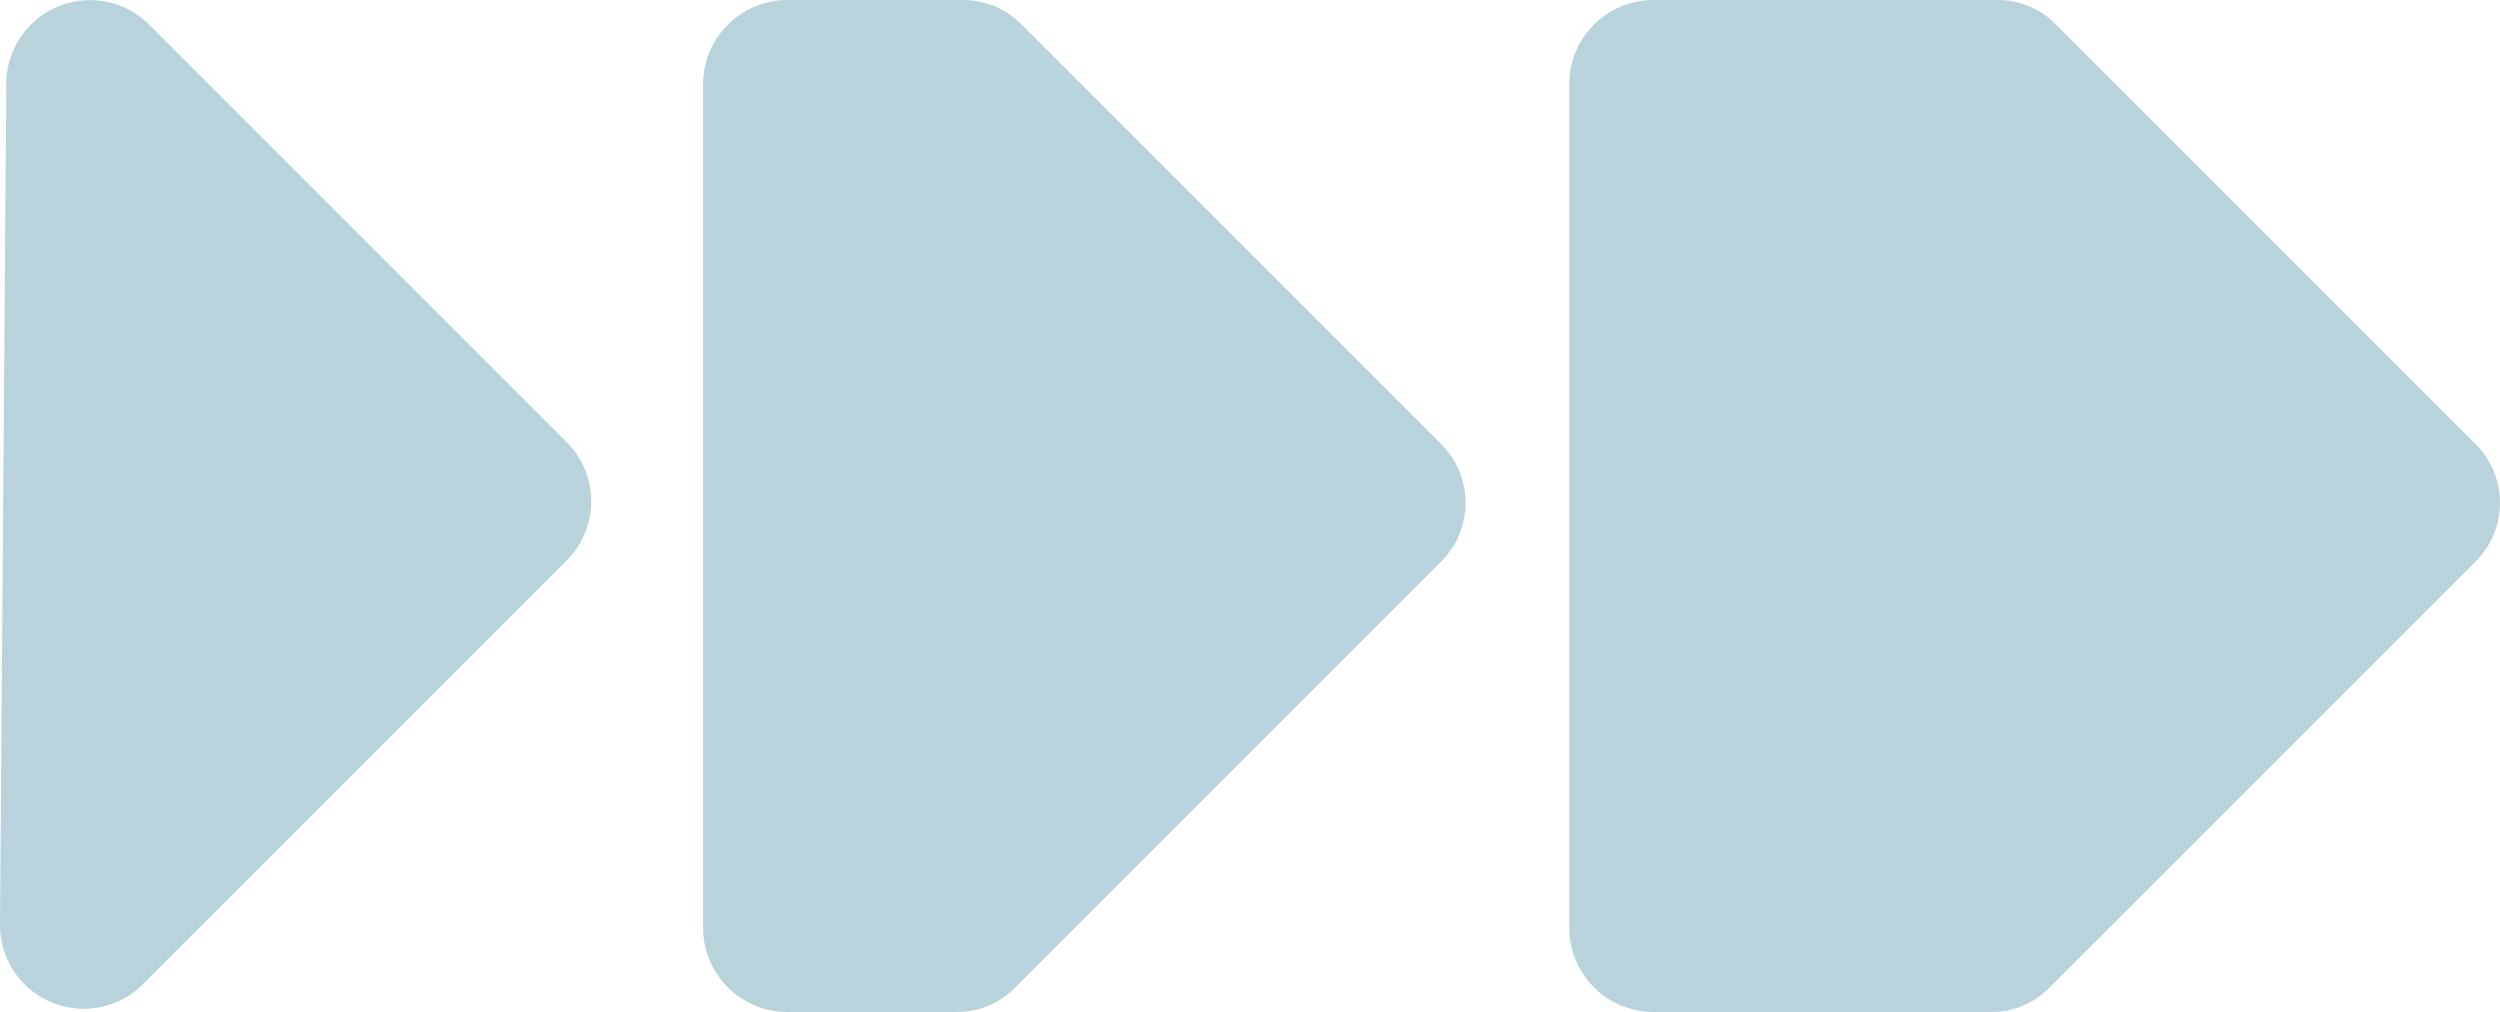
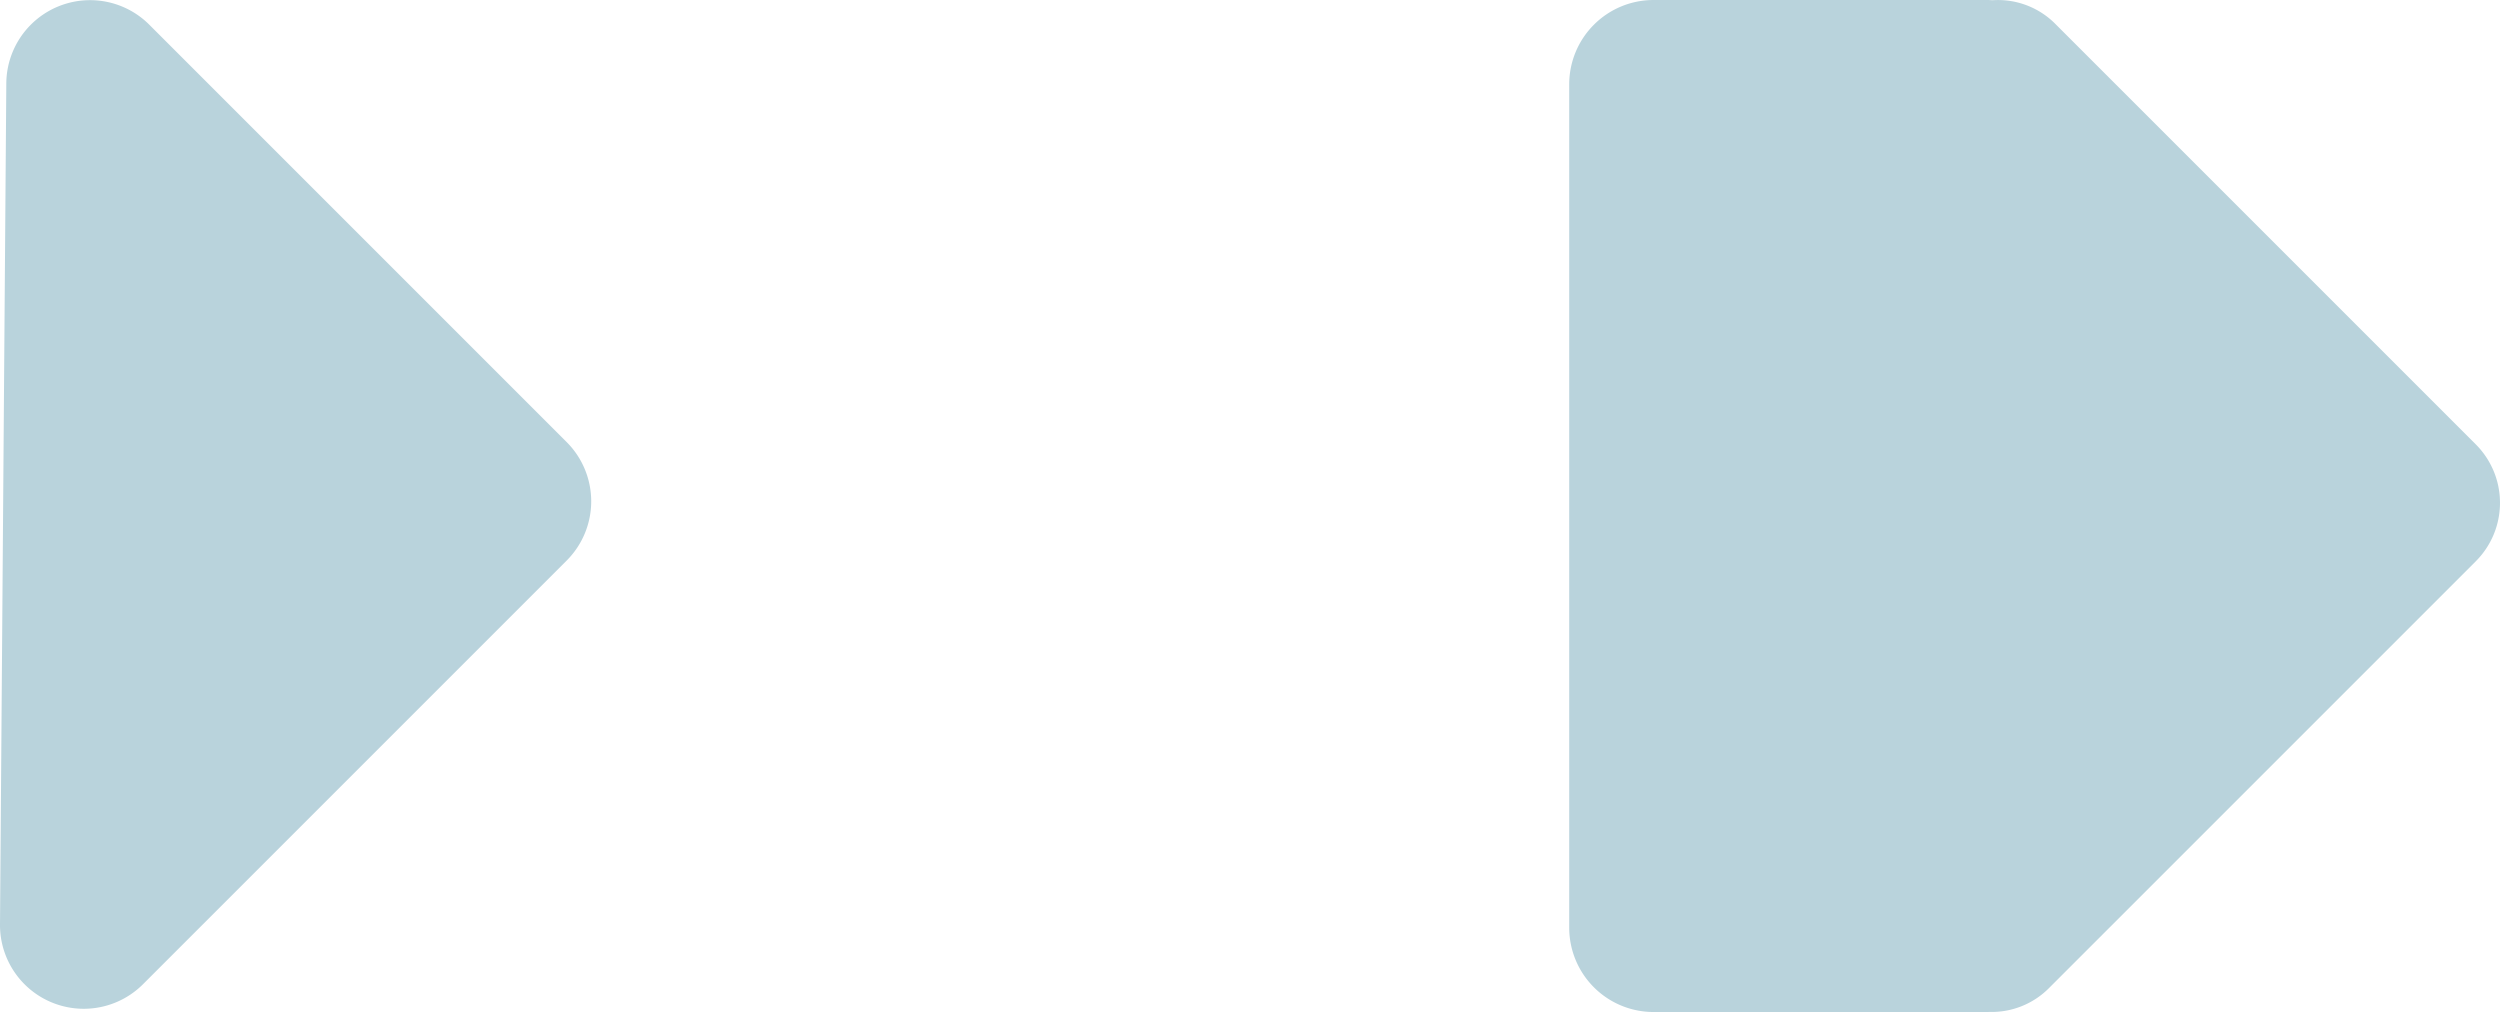
<svg xmlns="http://www.w3.org/2000/svg" width="350.72" height="141.973" viewBox="0 0 350.72 141.973">
  <g id="Group_1273" data-name="Group 1273" transform="translate(-102.637 0)">
    <g id="Group_1259" data-name="Group 1259" transform="translate(102.637 0)">
      <path id="Path_4" data-name="Path 4" d="M456.947,62.018,398.393,3.464a11.75,11.75,0,0,0-20.059,8.22l-.885,117.993a11.75,11.75,0,0,0,20.059,8.4l59.439-59.439a11.751,11.751,0,0,0,0-16.617" transform="translate(-377.449 0.001)" fill="#b9d3dc" />
      <path id="Path_5" data-name="Path 5" d="M690.911,3.419a11.341,11.341,0,0,0-8.9-3.387C681.8.021,681.585,0,681.366,0H634.48A11.831,11.831,0,0,0,622.649,11.83V130.141a11.831,11.831,0,0,0,11.831,11.831h46.886c.072,0,.142-.01.214-.011a11.34,11.34,0,0,0,8.44-3.41L749.831,78.74a11.6,11.6,0,0,0,0-16.4Z" transform="translate(-402.507 0.001)" fill="#b9d3dc" />
-       <path id="Path_6" data-name="Path 6" d="M531.967,3.419A11.344,11.344,0,0,0,523.1.03c-.2-.01-.4-.031-.6-.031H499.144A11.831,11.831,0,0,0,487.313,11.83V130.141a11.831,11.831,0,0,0,11.831,11.831H522.5c.066,0,.13-.009.2-.01a11.34,11.34,0,0,0,8.379-3.411L590.887,78.74a11.6,11.6,0,0,0,0-16.4Z" transform="translate(-388.676 0.001)" fill="#b9d3dc" />
    </g>
  </g>
</svg>